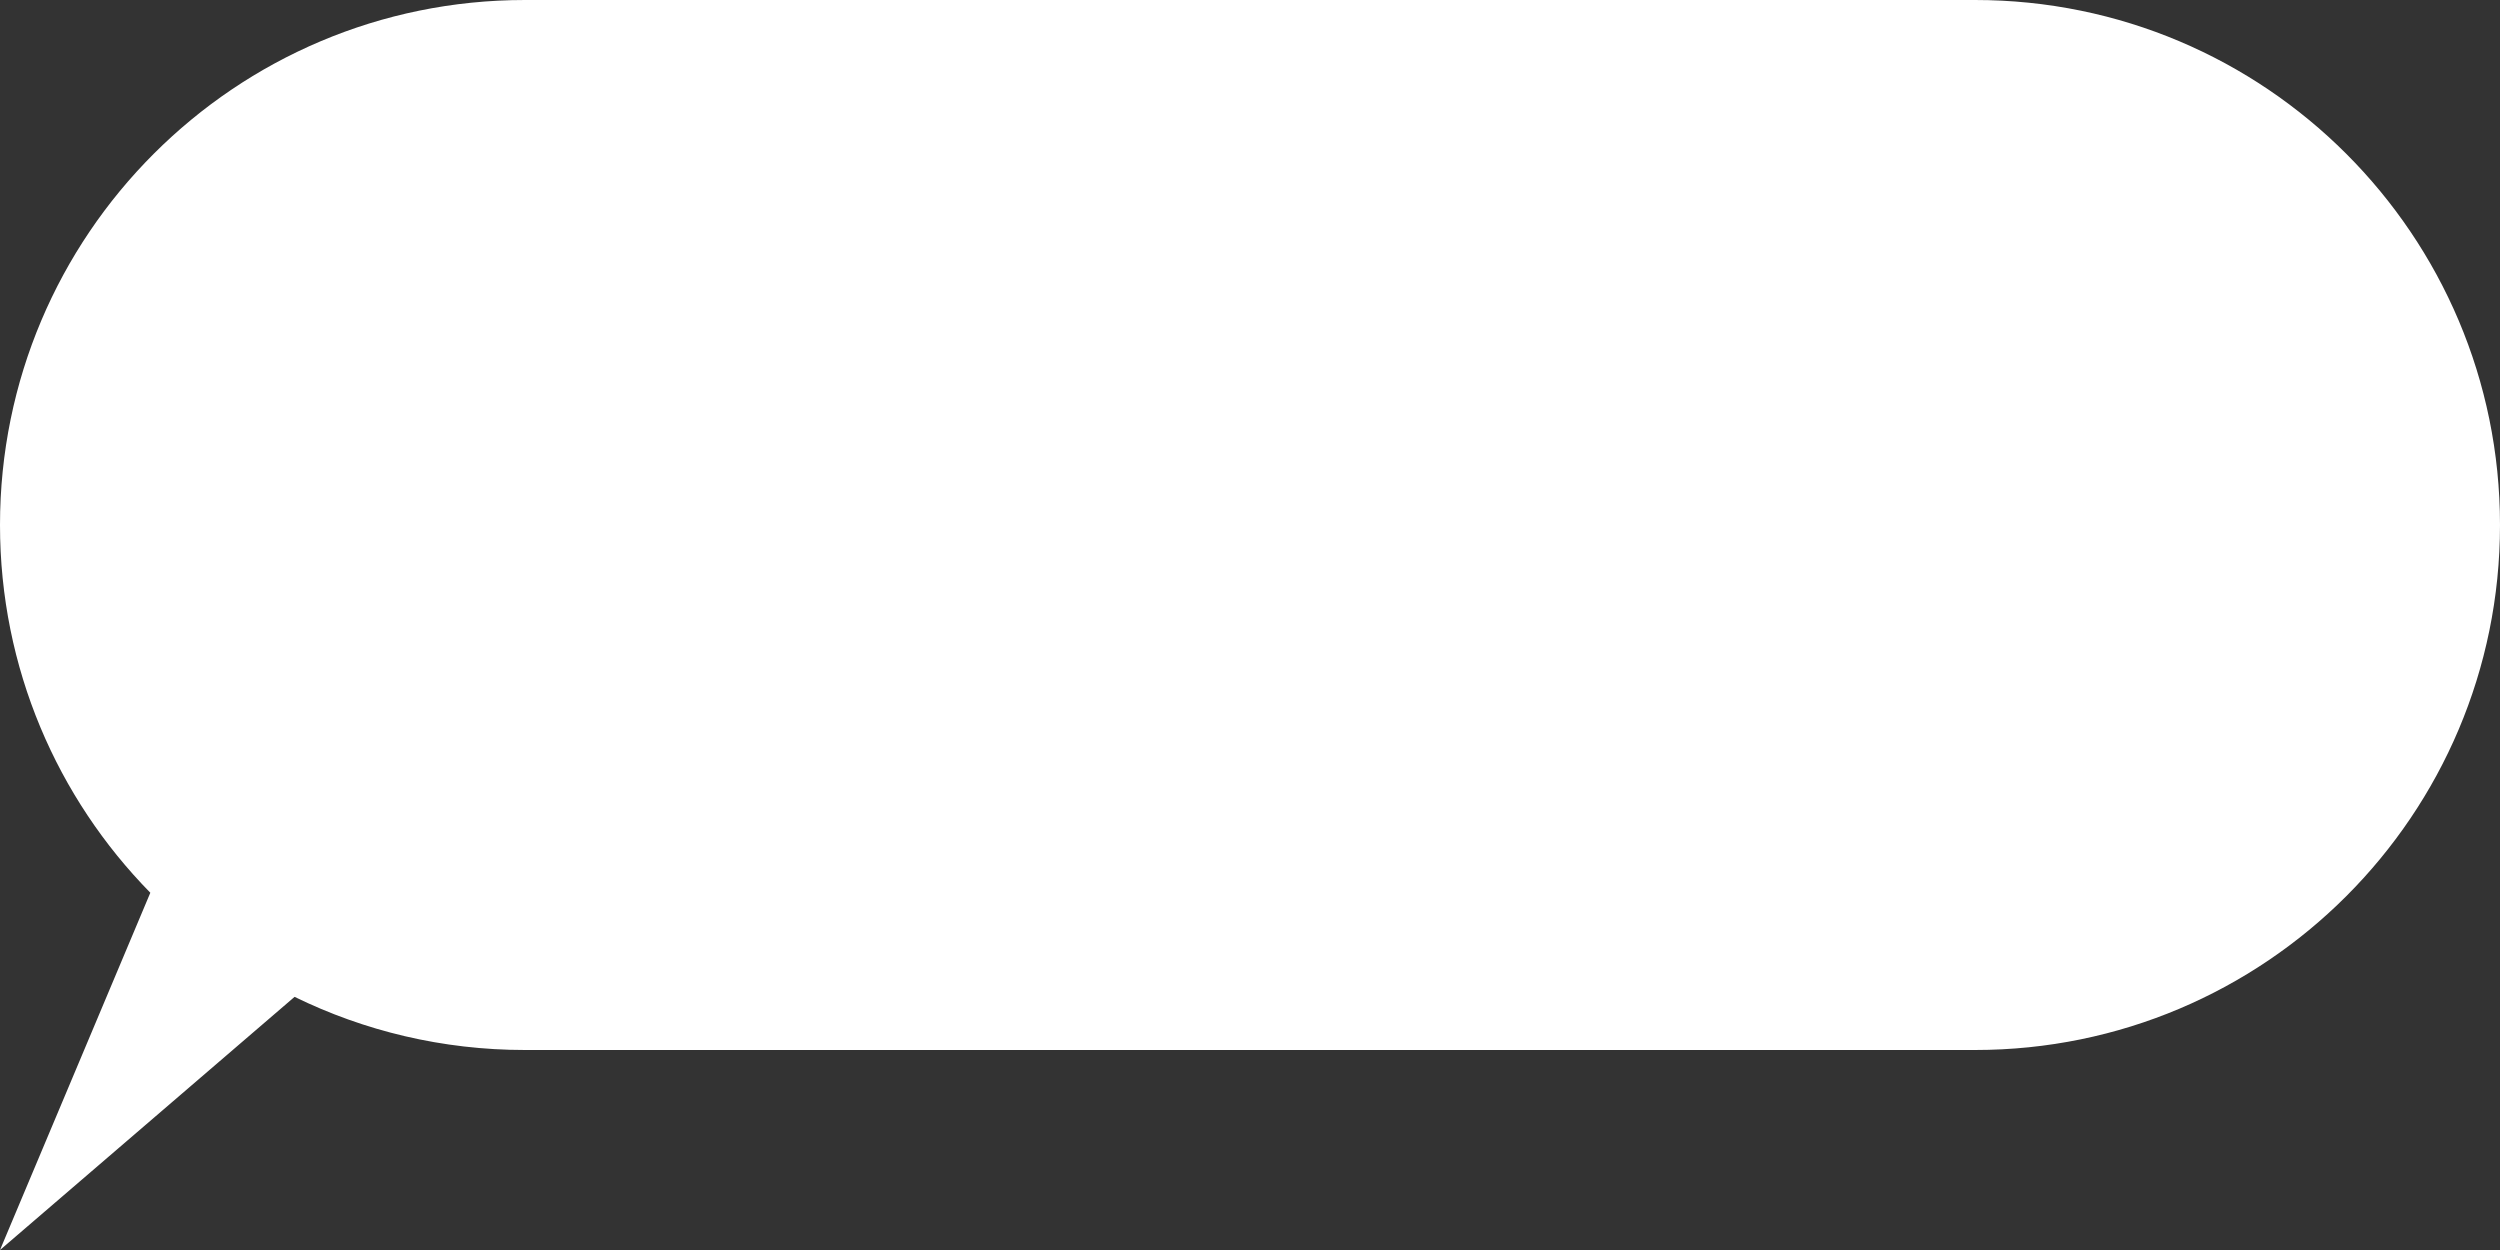
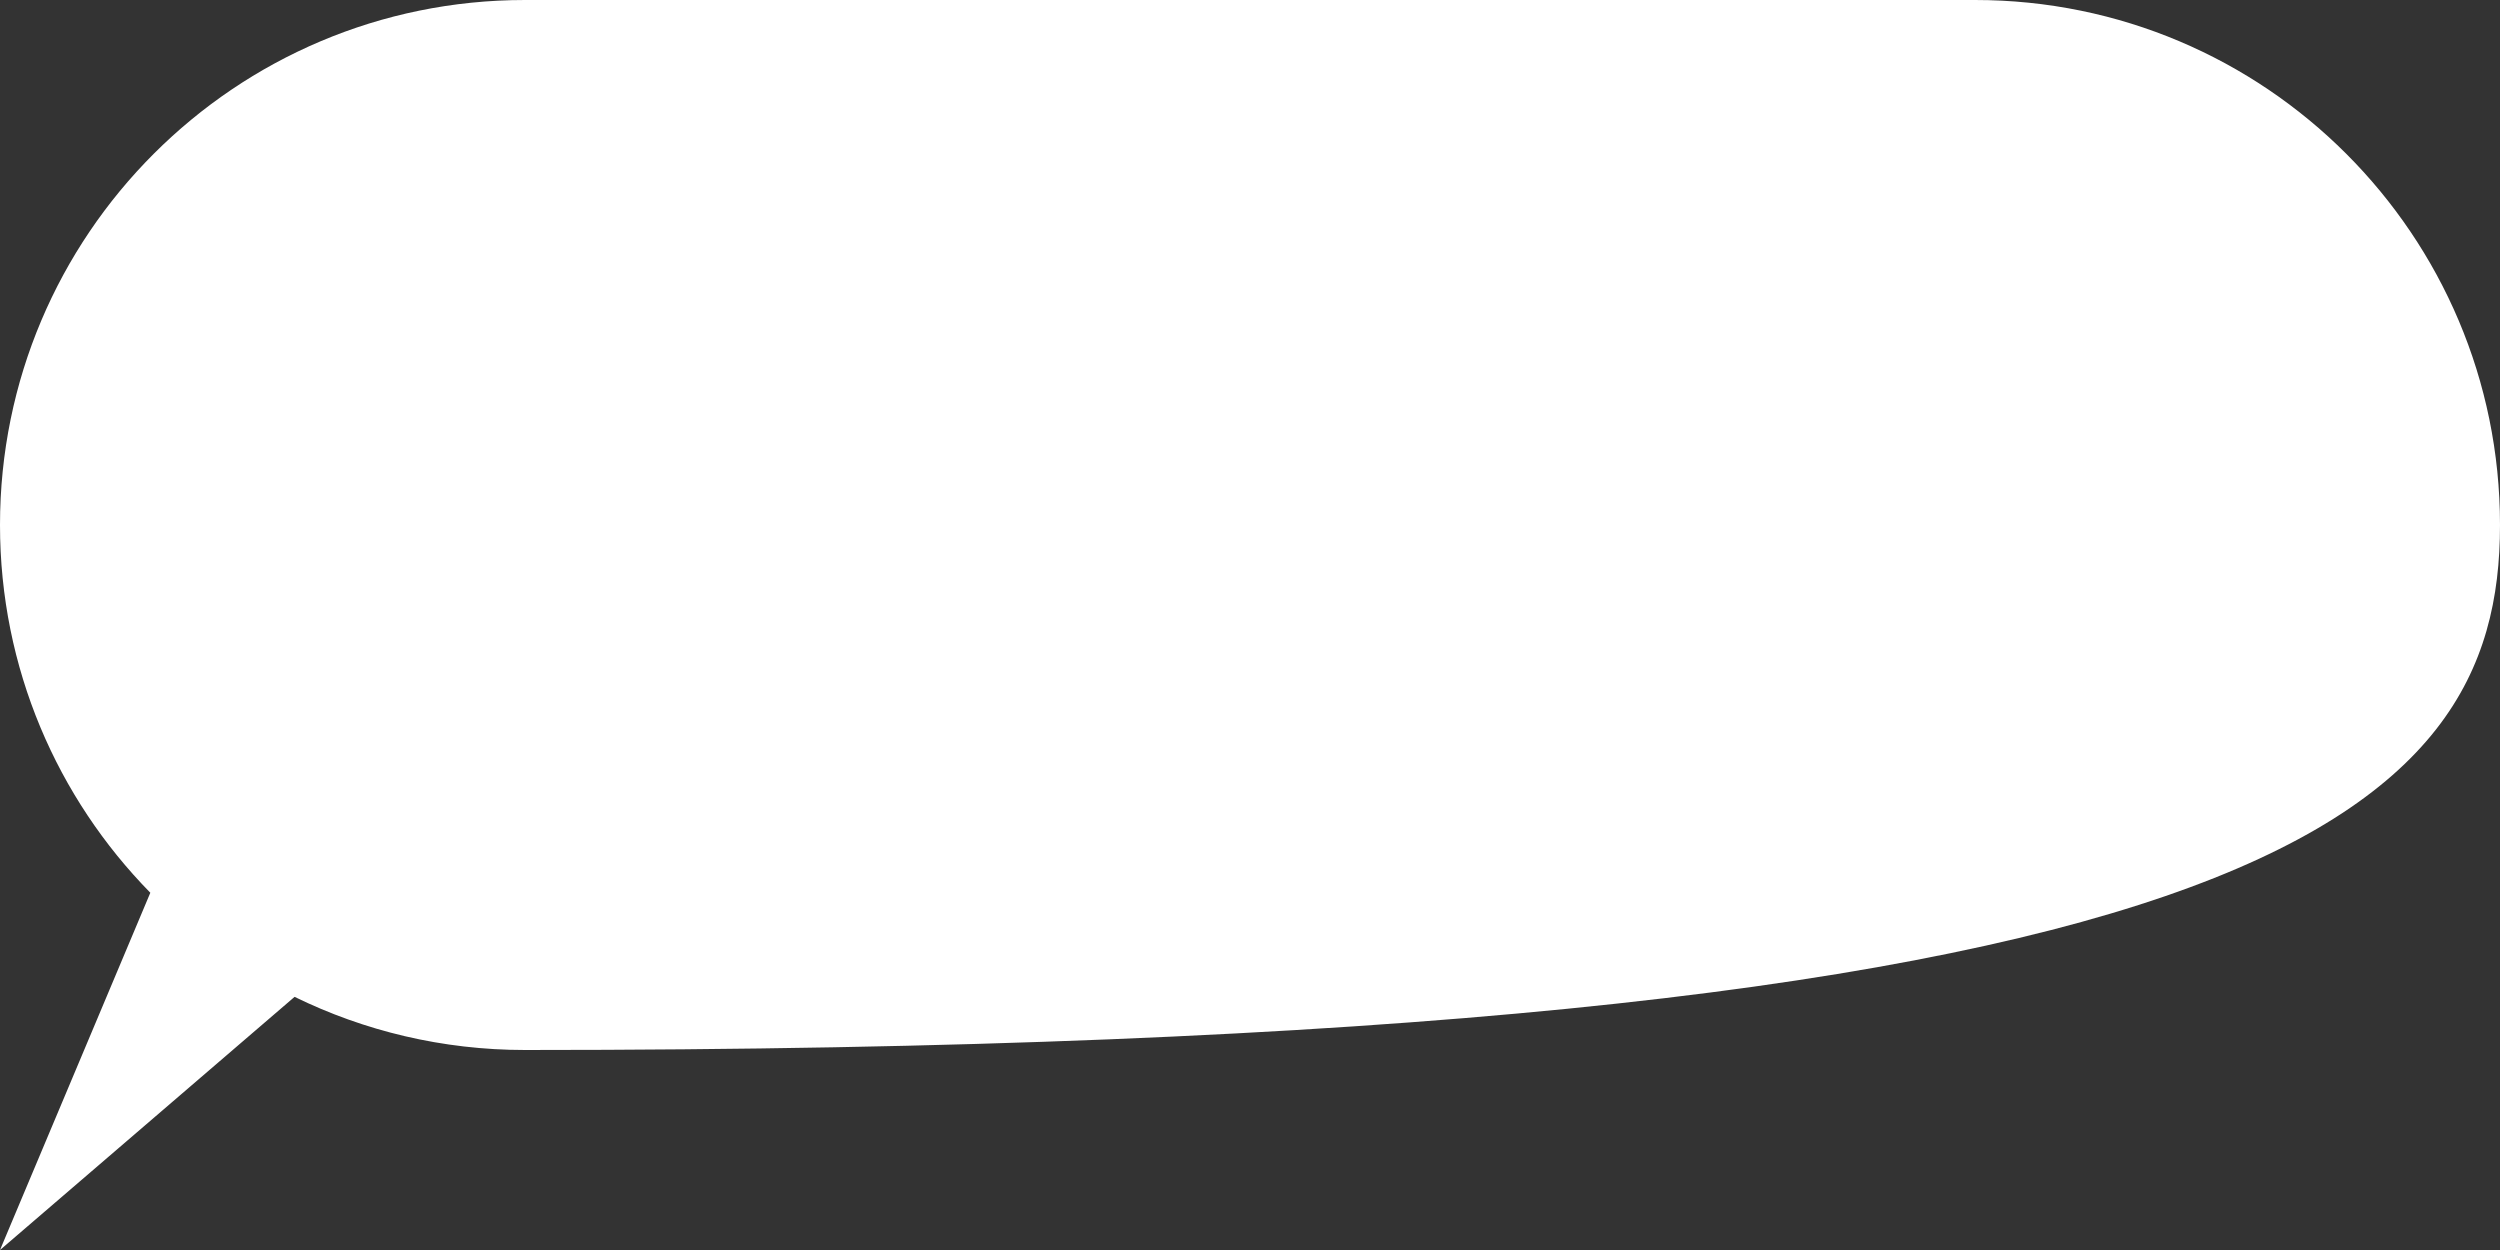
<svg xmlns="http://www.w3.org/2000/svg" width="100" height="50" viewBox="0 0 100 50" fill="none">
  <rect x="0" y="0" width="100" height="50" fill="#333333" stroke="none" />
-   <path fill-rule="evenodd" clip-rule="evenodd" d="M21 0C9.402 0 0 9.402 0 21C0 26.729 2.294 31.921 6.013 35.71L0 50L11.783 39.874C14.566 41.236 17.694 42 21 42H79C90.598 42 100 32.598 100 21C100 9.402 90.598 0 79 0H21Z" fill="white" />
+   <path fill-rule="evenodd" clip-rule="evenodd" d="M21 0C9.402 0 0 9.402 0 21C0 26.729 2.294 31.921 6.013 35.71L0 50L11.783 39.874C14.566 41.236 17.694 42 21 42C90.598 42 100 32.598 100 21C100 9.402 90.598 0 79 0H21Z" fill="white" />
</svg>